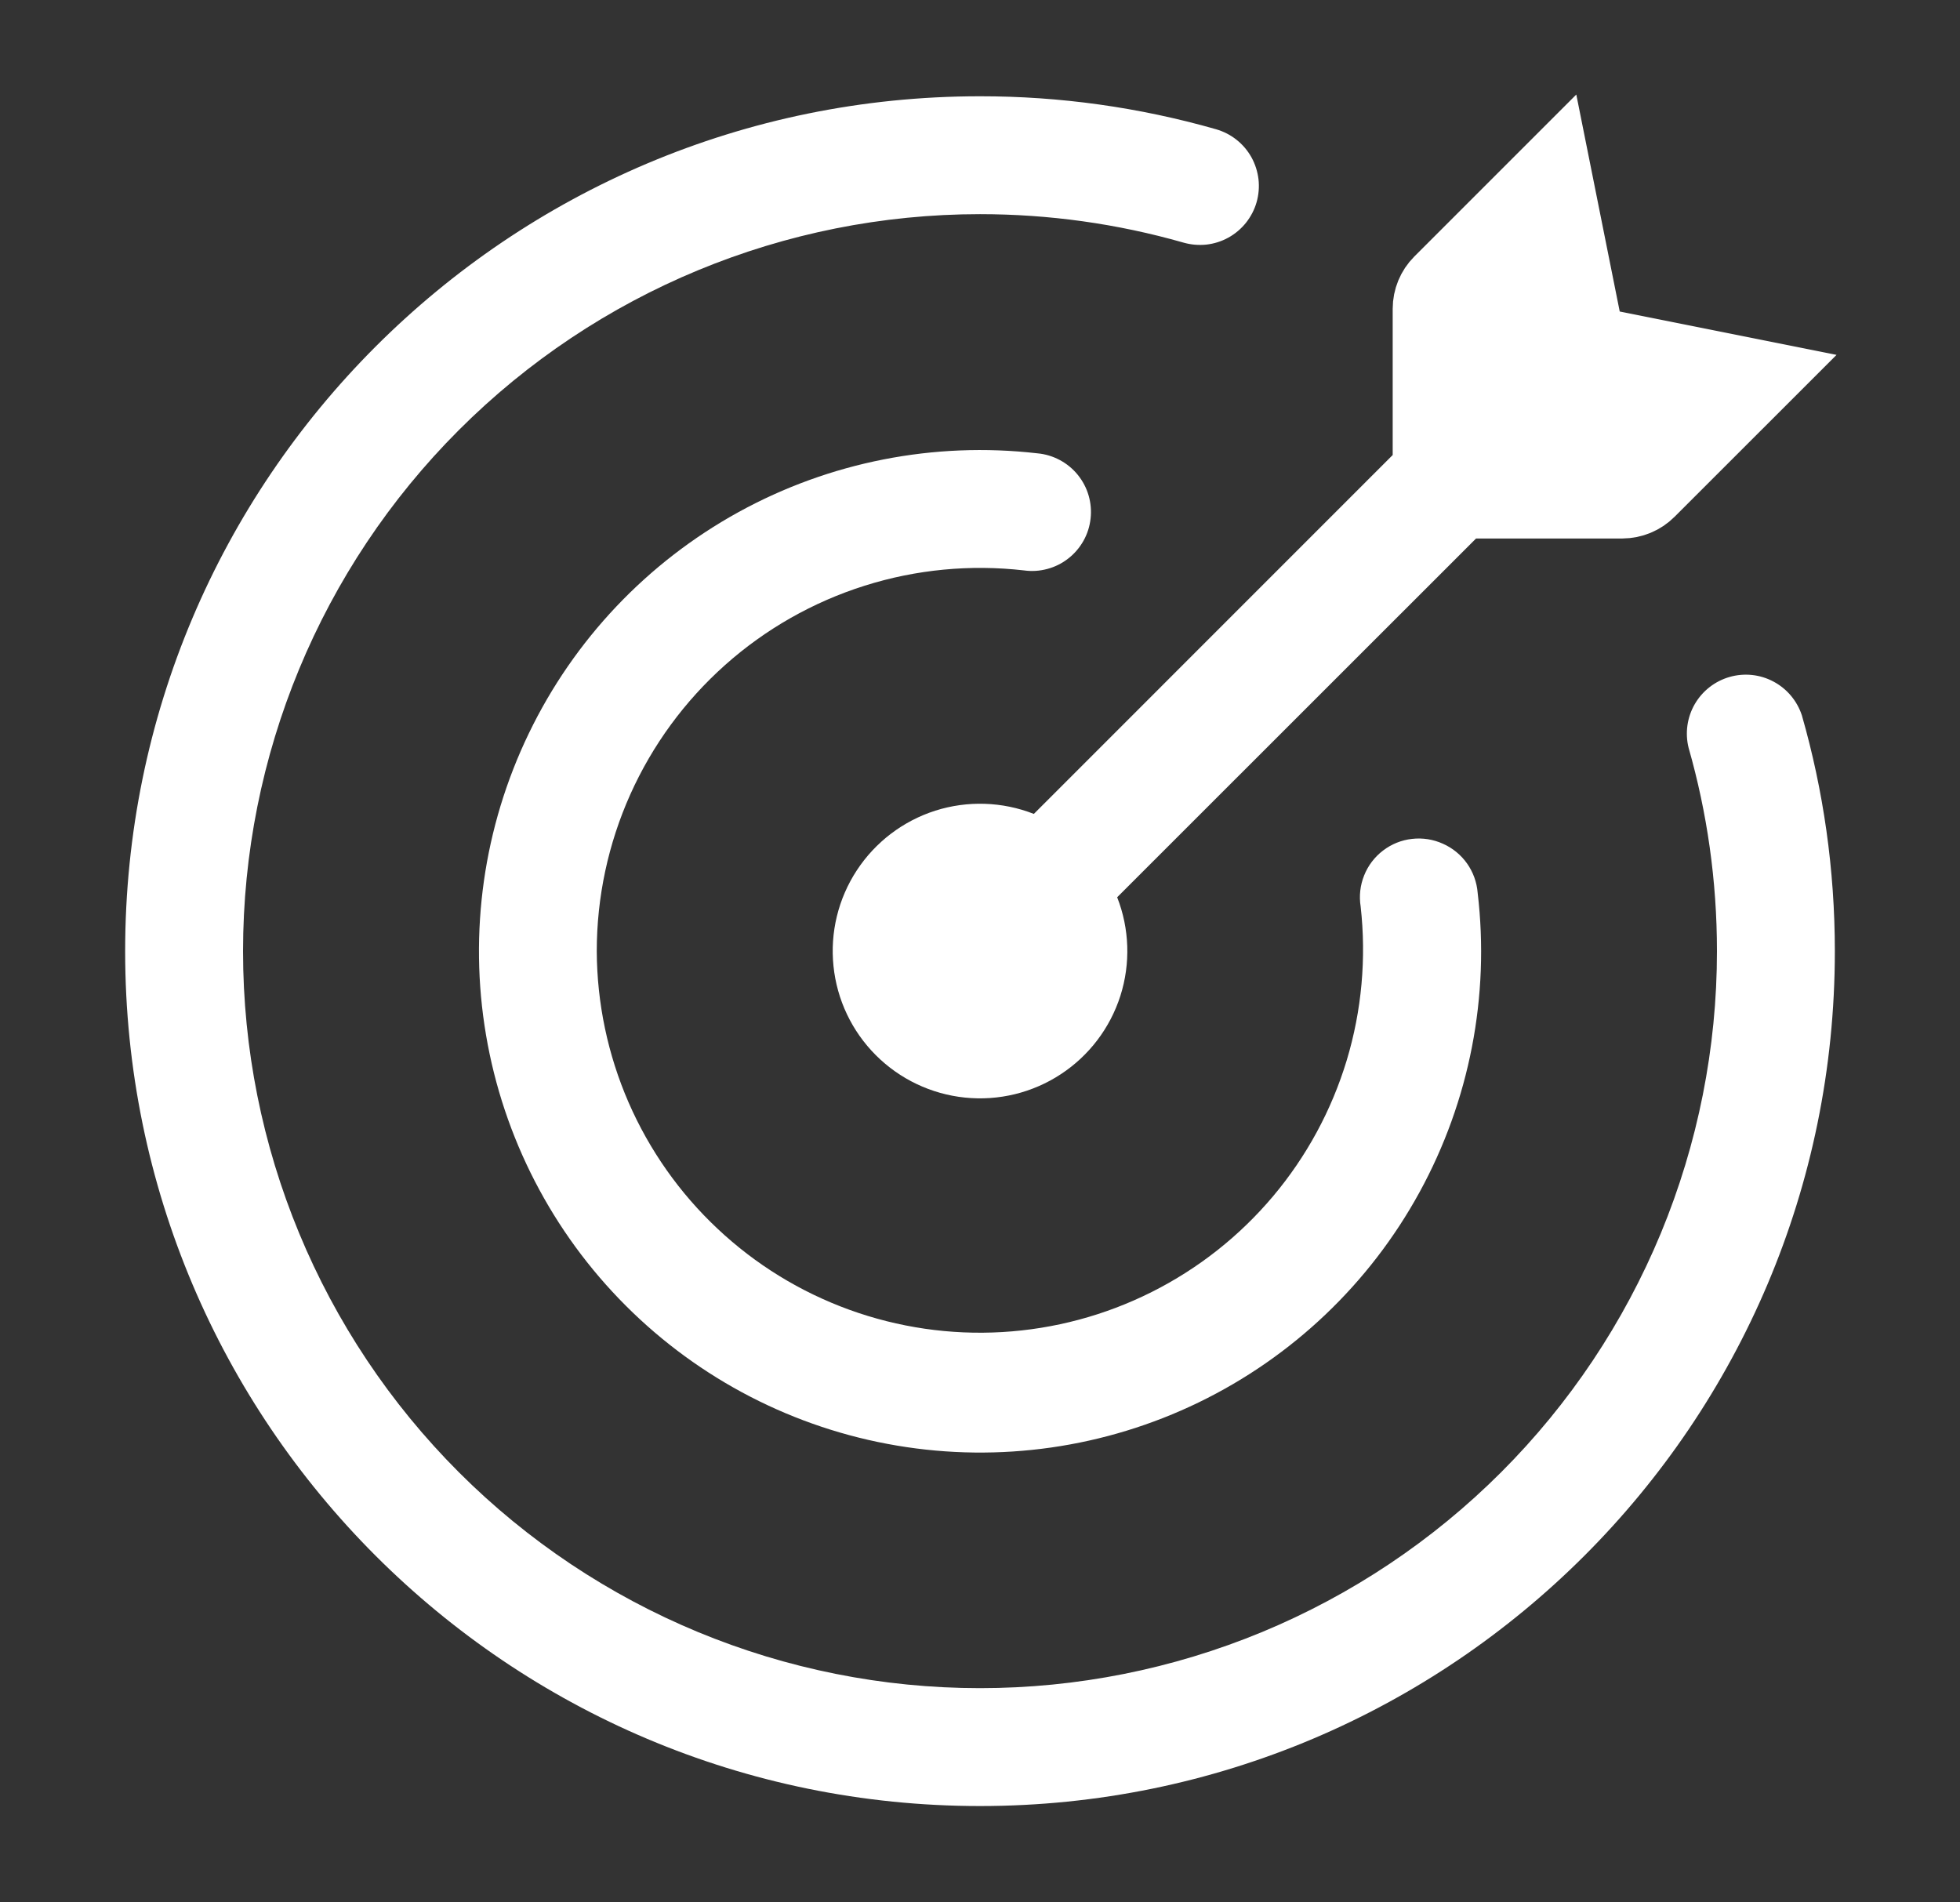
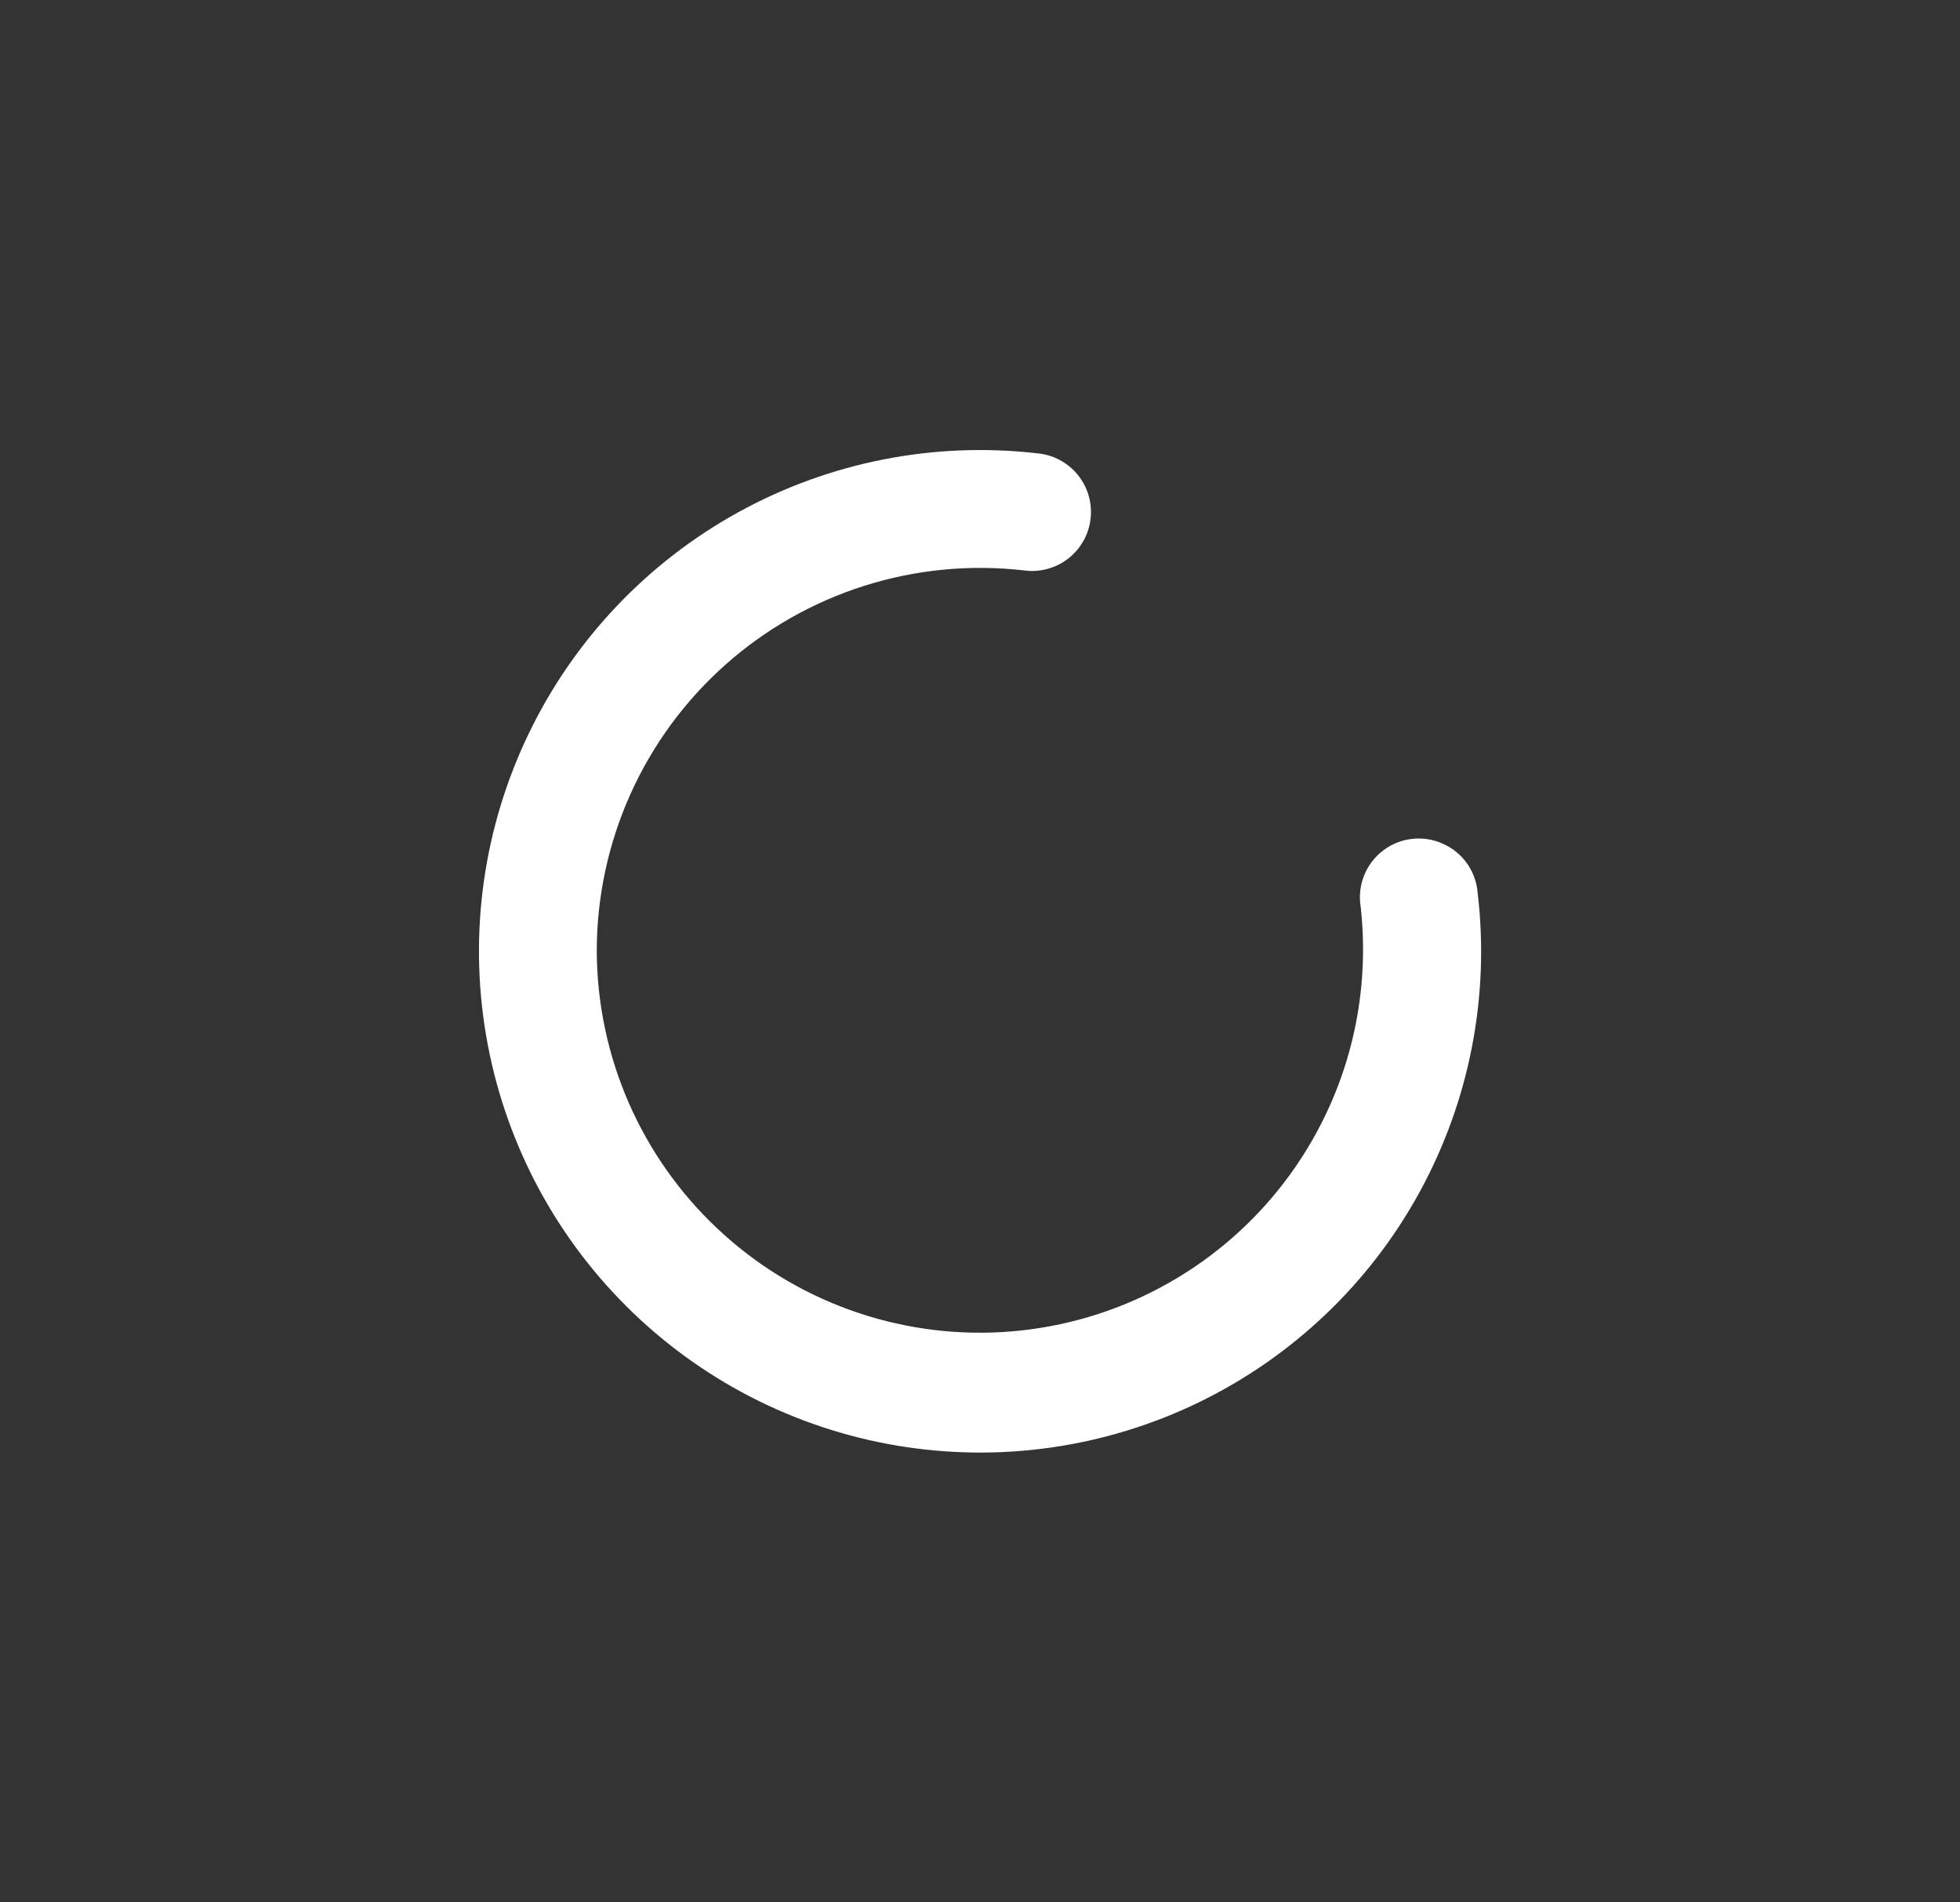
<svg xmlns="http://www.w3.org/2000/svg" width="34" height="33" viewBox="0 0 34 33" fill="none">
  <rect x="0" y="0" width="34" height="33" fill="#333333" stroke="none" />
-   <path d="M25.606 8.841H25.399L25.252 8.987L19.026 15.211L18.794 15.442L18.914 15.747C19.086 16.186 19.102 16.672 18.959 17.122C18.815 17.572 18.521 17.959 18.126 18.217C17.731 18.476 17.259 18.591 16.789 18.542C16.32 18.494 15.881 18.285 15.547 17.951C15.213 17.617 15.004 17.178 14.956 16.709C14.907 16.239 15.022 15.767 15.281 15.372C15.54 14.977 15.926 14.683 16.376 14.539C16.826 14.396 17.312 14.412 17.751 14.584L18.056 14.704L18.288 14.472L24.512 8.247L24.659 8.101V7.894V5.356C24.659 5.356 24.659 5.356 24.659 5.356C24.659 5.149 24.741 4.95 24.887 4.804L27.037 2.654L27.607 5.502L27.672 5.829L27.999 5.894L30.844 6.463L28.694 8.612C28.694 8.612 28.694 8.612 28.694 8.612C28.548 8.758 28.35 8.84 28.143 8.841C28.143 8.841 28.143 8.841 28.143 8.841L25.606 8.841Z" fill="white" stroke="white" />
-   <path d="M4.216 16.5C4.216 19.89 5.563 23.142 7.96 25.539C10.358 27.937 13.61 29.284 17 29.284C18.679 29.284 20.341 28.953 21.892 28.311C23.443 27.668 24.852 26.727 26.04 25.539C27.227 24.352 28.168 22.943 28.811 21.392C29.453 19.841 29.784 18.178 29.784 16.5C29.784 15.275 29.612 14.091 29.292 12.972C29.228 12.715 29.267 12.443 29.399 12.214C29.532 11.985 29.748 11.816 30.003 11.743C30.257 11.67 30.53 11.698 30.764 11.823C30.998 11.947 31.174 12.157 31.257 12.409C31.63 13.71 31.829 15.081 31.829 16.5C31.829 24.69 25.19 31.329 17 31.329C8.81 31.329 2.171 24.69 2.171 16.5C2.171 8.31 8.81 1.67 17 1.67C18.384 1.669 19.76 1.861 21.091 2.241C21.221 2.278 21.342 2.339 21.448 2.423C21.554 2.506 21.642 2.61 21.708 2.727C21.773 2.845 21.815 2.975 21.831 3.109C21.846 3.242 21.835 3.378 21.798 3.508C21.761 3.637 21.698 3.758 21.614 3.864C21.53 3.969 21.426 4.057 21.308 4.122C21.19 4.187 21.061 4.228 20.927 4.243C20.793 4.257 20.657 4.245 20.528 4.208C19.38 3.88 18.193 3.715 17 3.715C13.61 3.715 10.358 5.062 7.96 7.46C5.563 9.857 4.216 13.109 4.216 16.5Z" fill="white" />
  <path d="M10.352 16.5C10.356 17.403 10.544 18.296 10.904 19.124C11.265 19.952 11.79 20.698 12.449 21.316C13.107 21.935 13.884 22.412 14.733 22.72C15.582 23.028 16.485 23.16 17.387 23.107C18.289 23.054 19.17 22.818 19.977 22.413C20.785 22.008 21.501 21.443 22.083 20.752C22.665 20.061 23.099 19.259 23.361 18.395C23.622 17.53 23.704 16.621 23.603 15.724C23.574 15.542 23.595 15.356 23.664 15.185C23.732 15.014 23.846 14.865 23.992 14.754C24.138 14.642 24.312 14.572 24.495 14.552C24.678 14.531 24.863 14.56 25.03 14.636C25.373 14.788 25.603 15.114 25.633 15.488C25.845 17.281 25.492 19.096 24.625 20.68C23.758 22.265 22.419 23.539 20.794 24.327C19.169 25.115 17.338 25.377 15.557 25.076C13.777 24.776 12.134 23.928 10.857 22.651C9.58 21.375 8.733 19.734 8.431 17.954C8.129 16.175 8.389 14.346 9.174 12.721C9.958 11.095 11.229 9.755 12.81 8.884C14.391 8.014 16.204 7.657 17.997 7.864C18.132 7.876 18.264 7.916 18.384 7.98C18.504 8.044 18.61 8.131 18.696 8.237C18.782 8.343 18.846 8.464 18.884 8.595C18.922 8.726 18.934 8.863 18.918 8.998C18.903 9.133 18.861 9.264 18.794 9.383C18.727 9.501 18.638 9.606 18.53 9.689C18.423 9.773 18.3 9.834 18.169 9.869C18.037 9.905 17.9 9.914 17.765 9.895C16.834 9.788 15.89 9.878 14.996 10.161C14.102 10.444 13.278 10.912 12.578 11.536C11.878 12.16 11.318 12.924 10.934 13.78C10.551 14.635 10.352 15.562 10.352 16.5Z" fill="white" />
</svg>